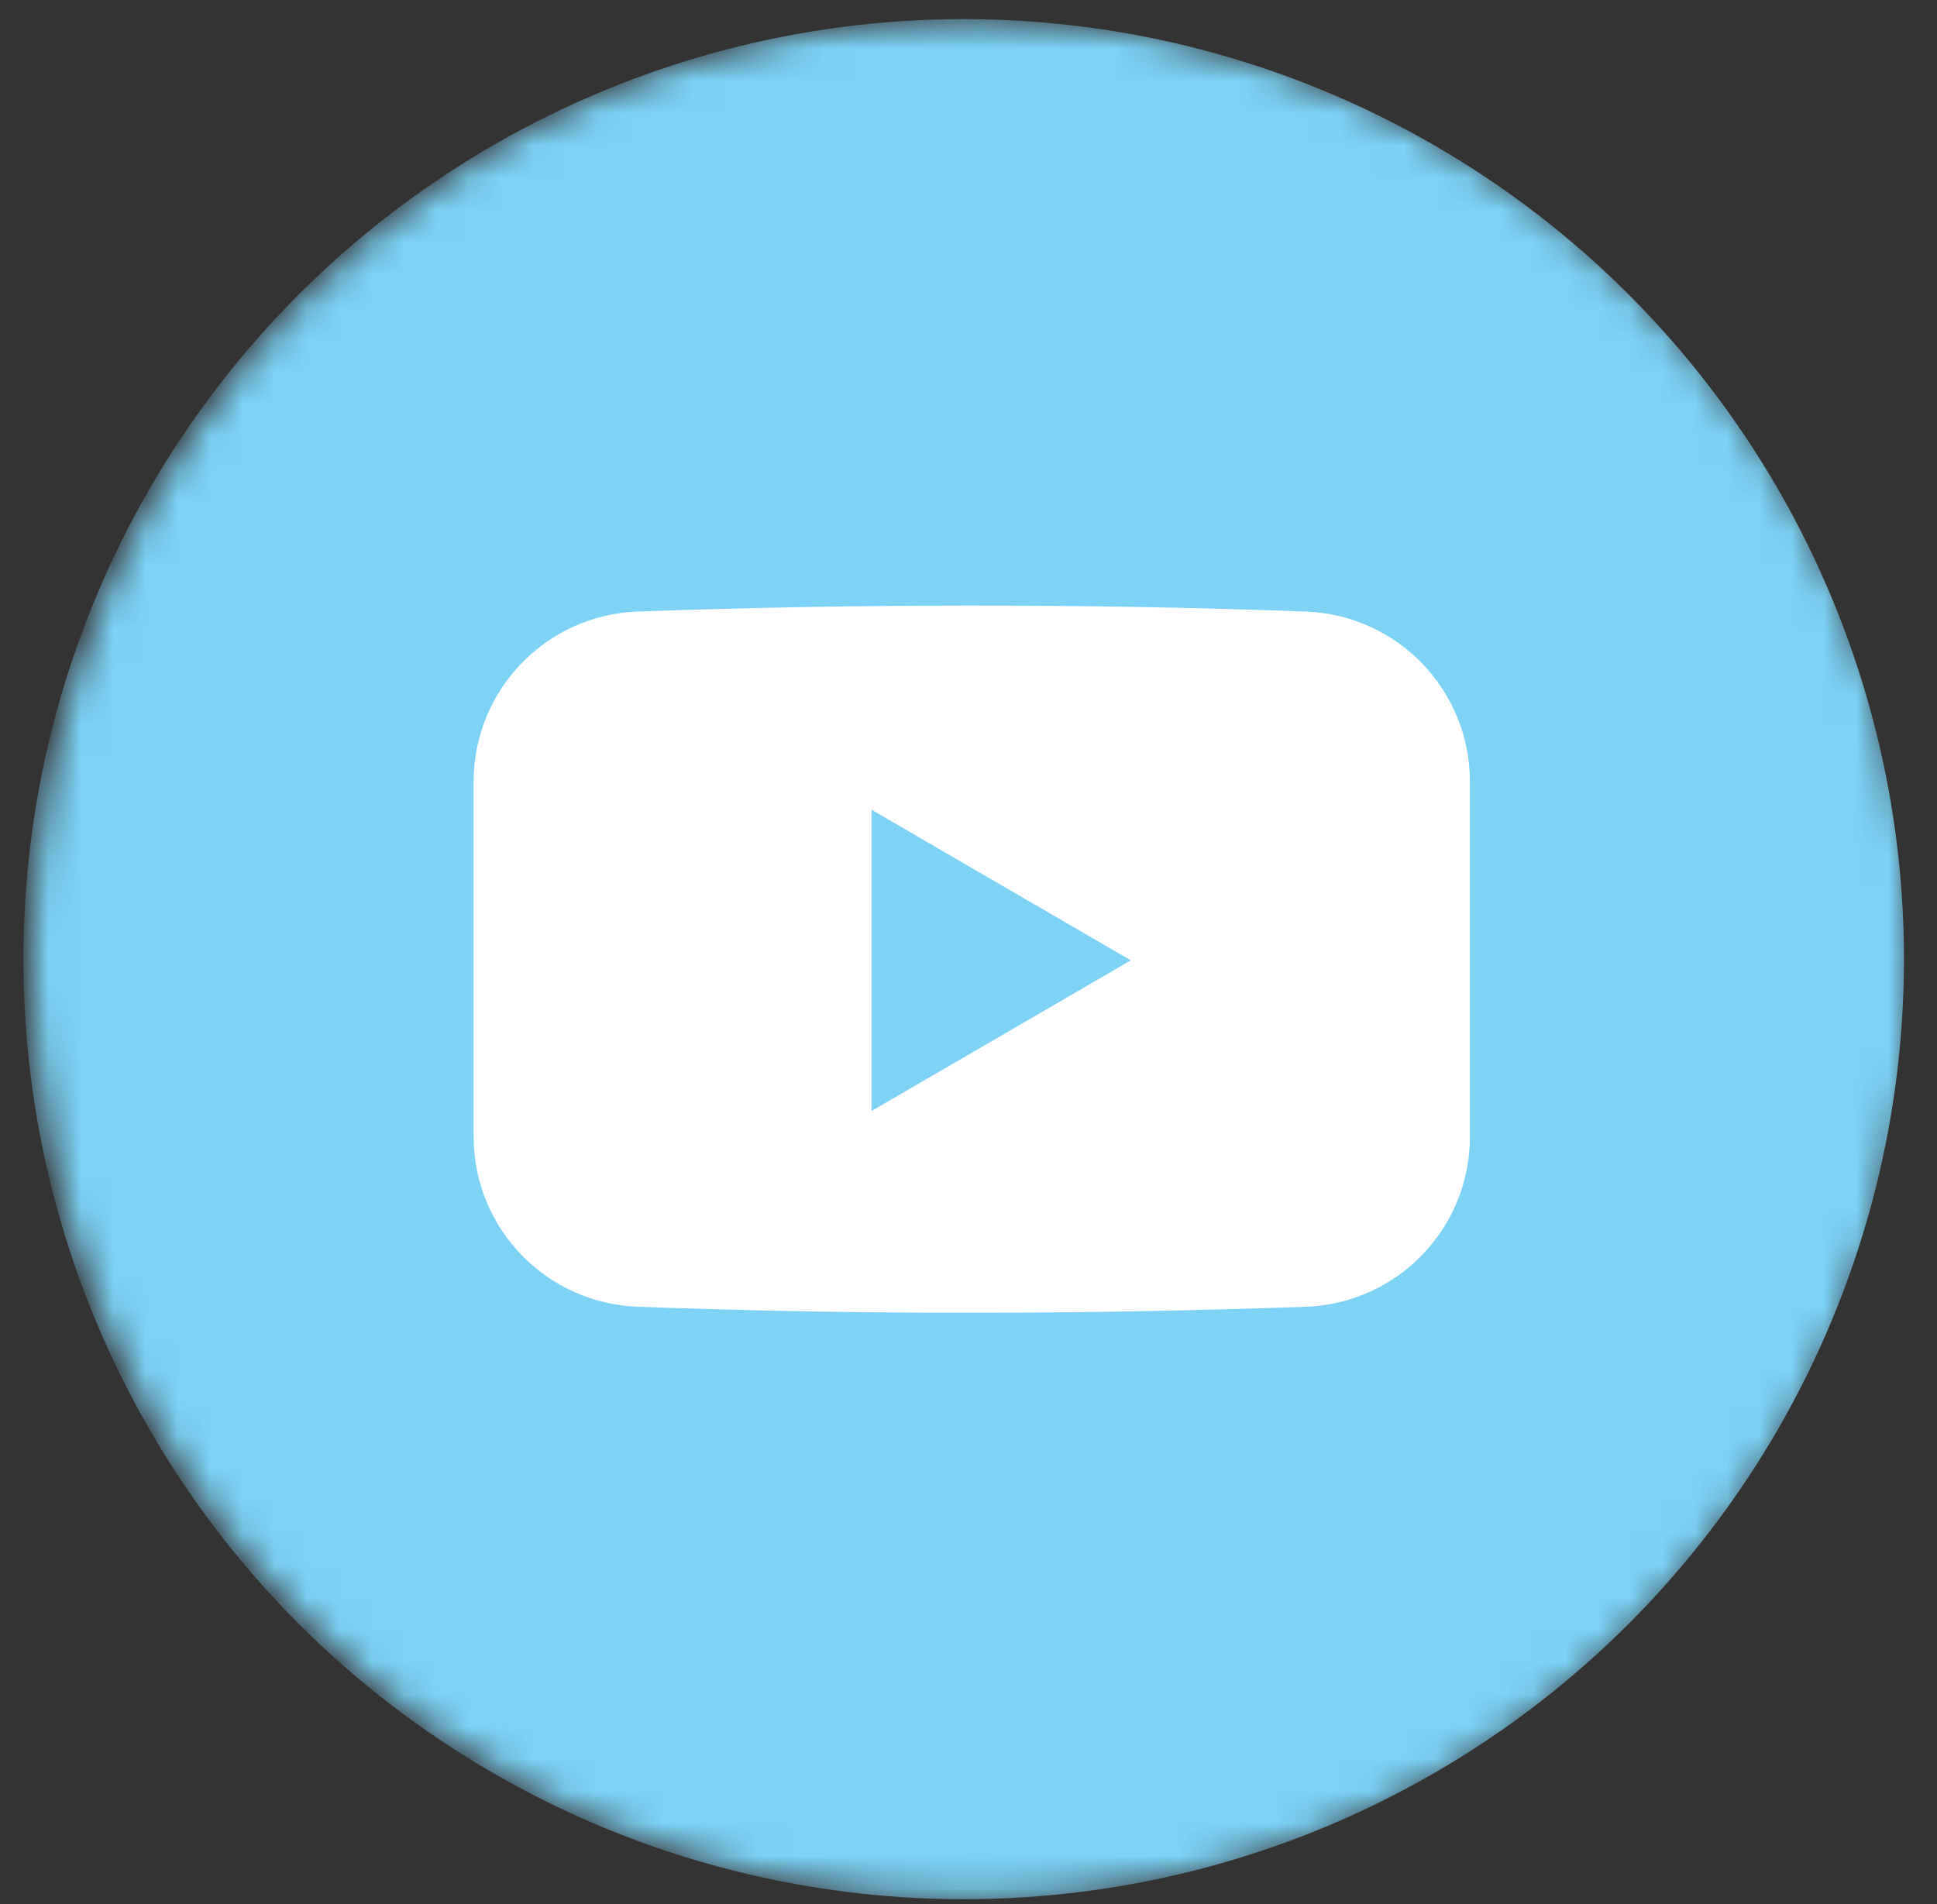
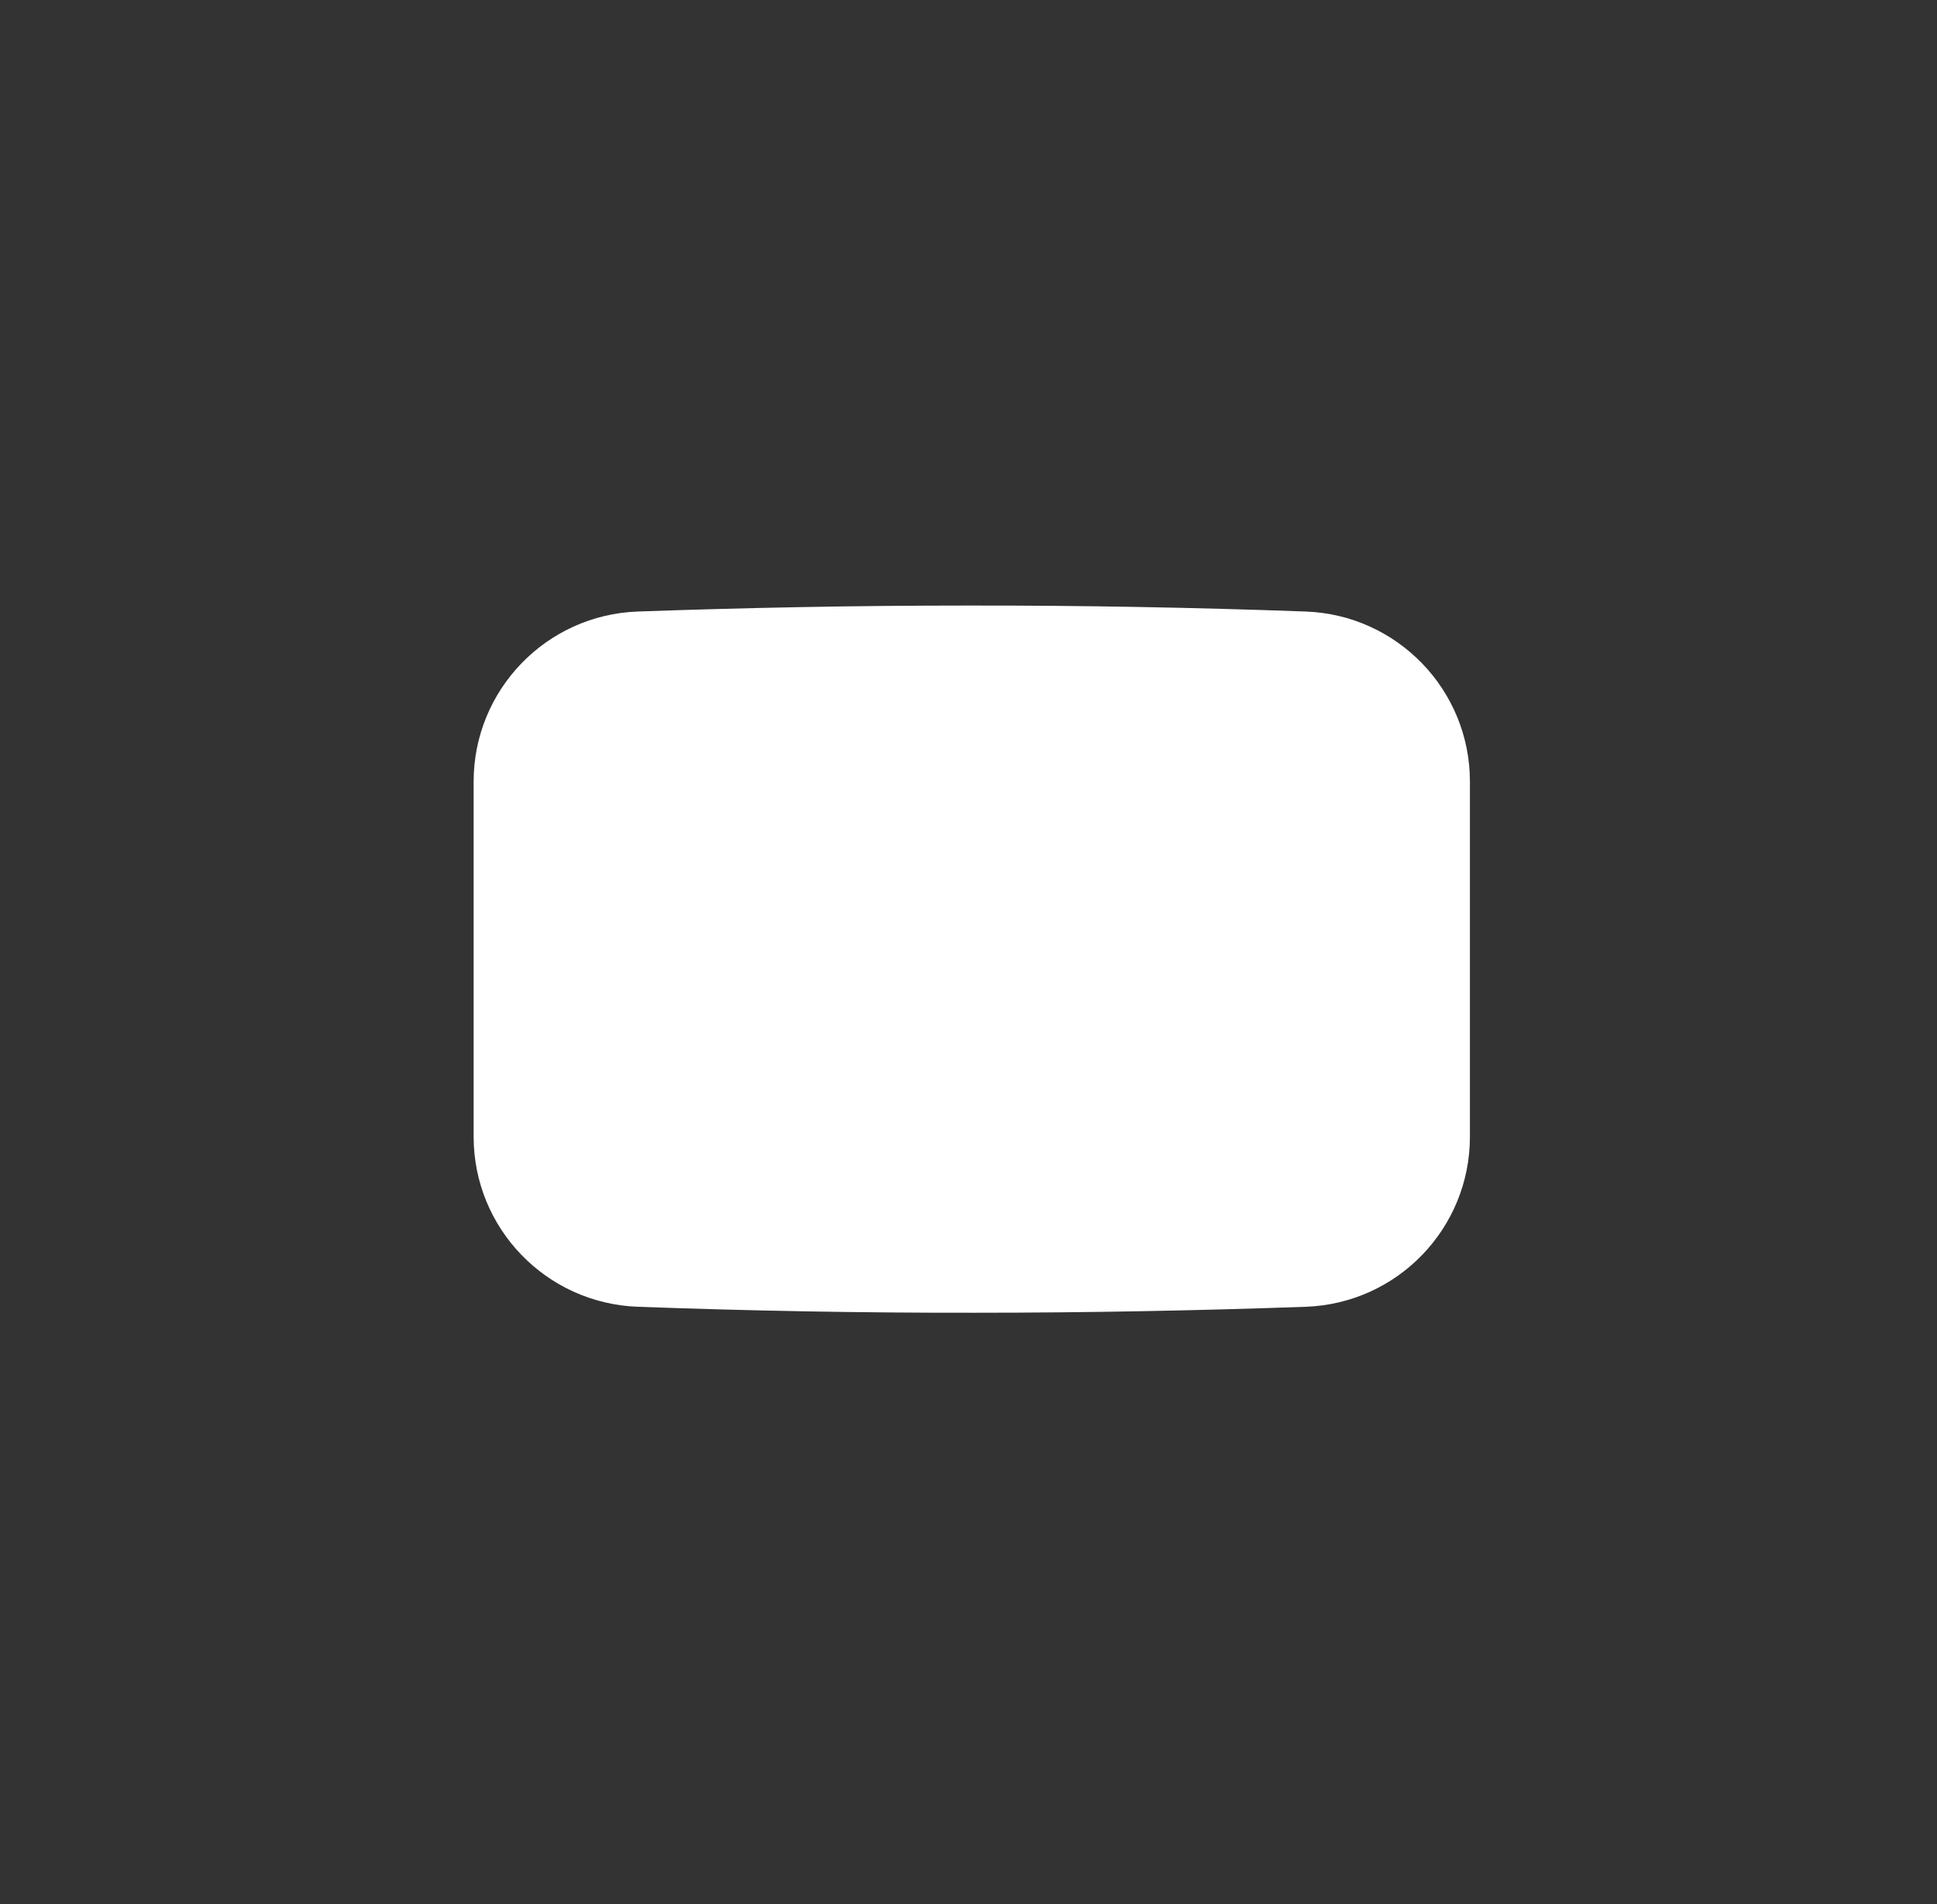
<svg xmlns="http://www.w3.org/2000/svg" width="60" height="59" viewBox="0 0 60 59" fill="none">
  <rect x="0" y="0" width="60" height="59" fill="#333333" stroke="none" />
  <mask id="mask0_3095_978" style="mask-type:alpha" maskUnits="userSpaceOnUse" x="0" y="0" width="60" height="59">
    <circle cx="30.101" cy="29.718" r="29.126" fill="#7DD2F6" />
  </mask>
  <g mask="url(#mask0_3095_978)">
-     <circle cx="29.851" cy="29.718" r="29.126" fill="#7DD2F6" />
    <path d="M40.446 18.947C37.057 18.824 33.552 18.756 29.947 18.762C26.448 18.762 23.047 18.83 19.751 18.947C16.918 19.052 14.671 21.379 14.671 24.218V35.217C14.671 38.056 16.918 40.383 19.757 40.488C23.133 40.611 26.614 40.679 30.2 40.673C33.718 40.673 37.138 40.605 40.452 40.488C43.291 40.383 45.532 38.056 45.532 35.217V24.218C45.532 21.379 43.285 19.052 40.446 18.947Z" fill="white" />
-     <path d="M26.997 25.089V34.421L35.027 29.755L26.997 25.089Z" fill="#7DD2F6" />
  </g>
</svg>